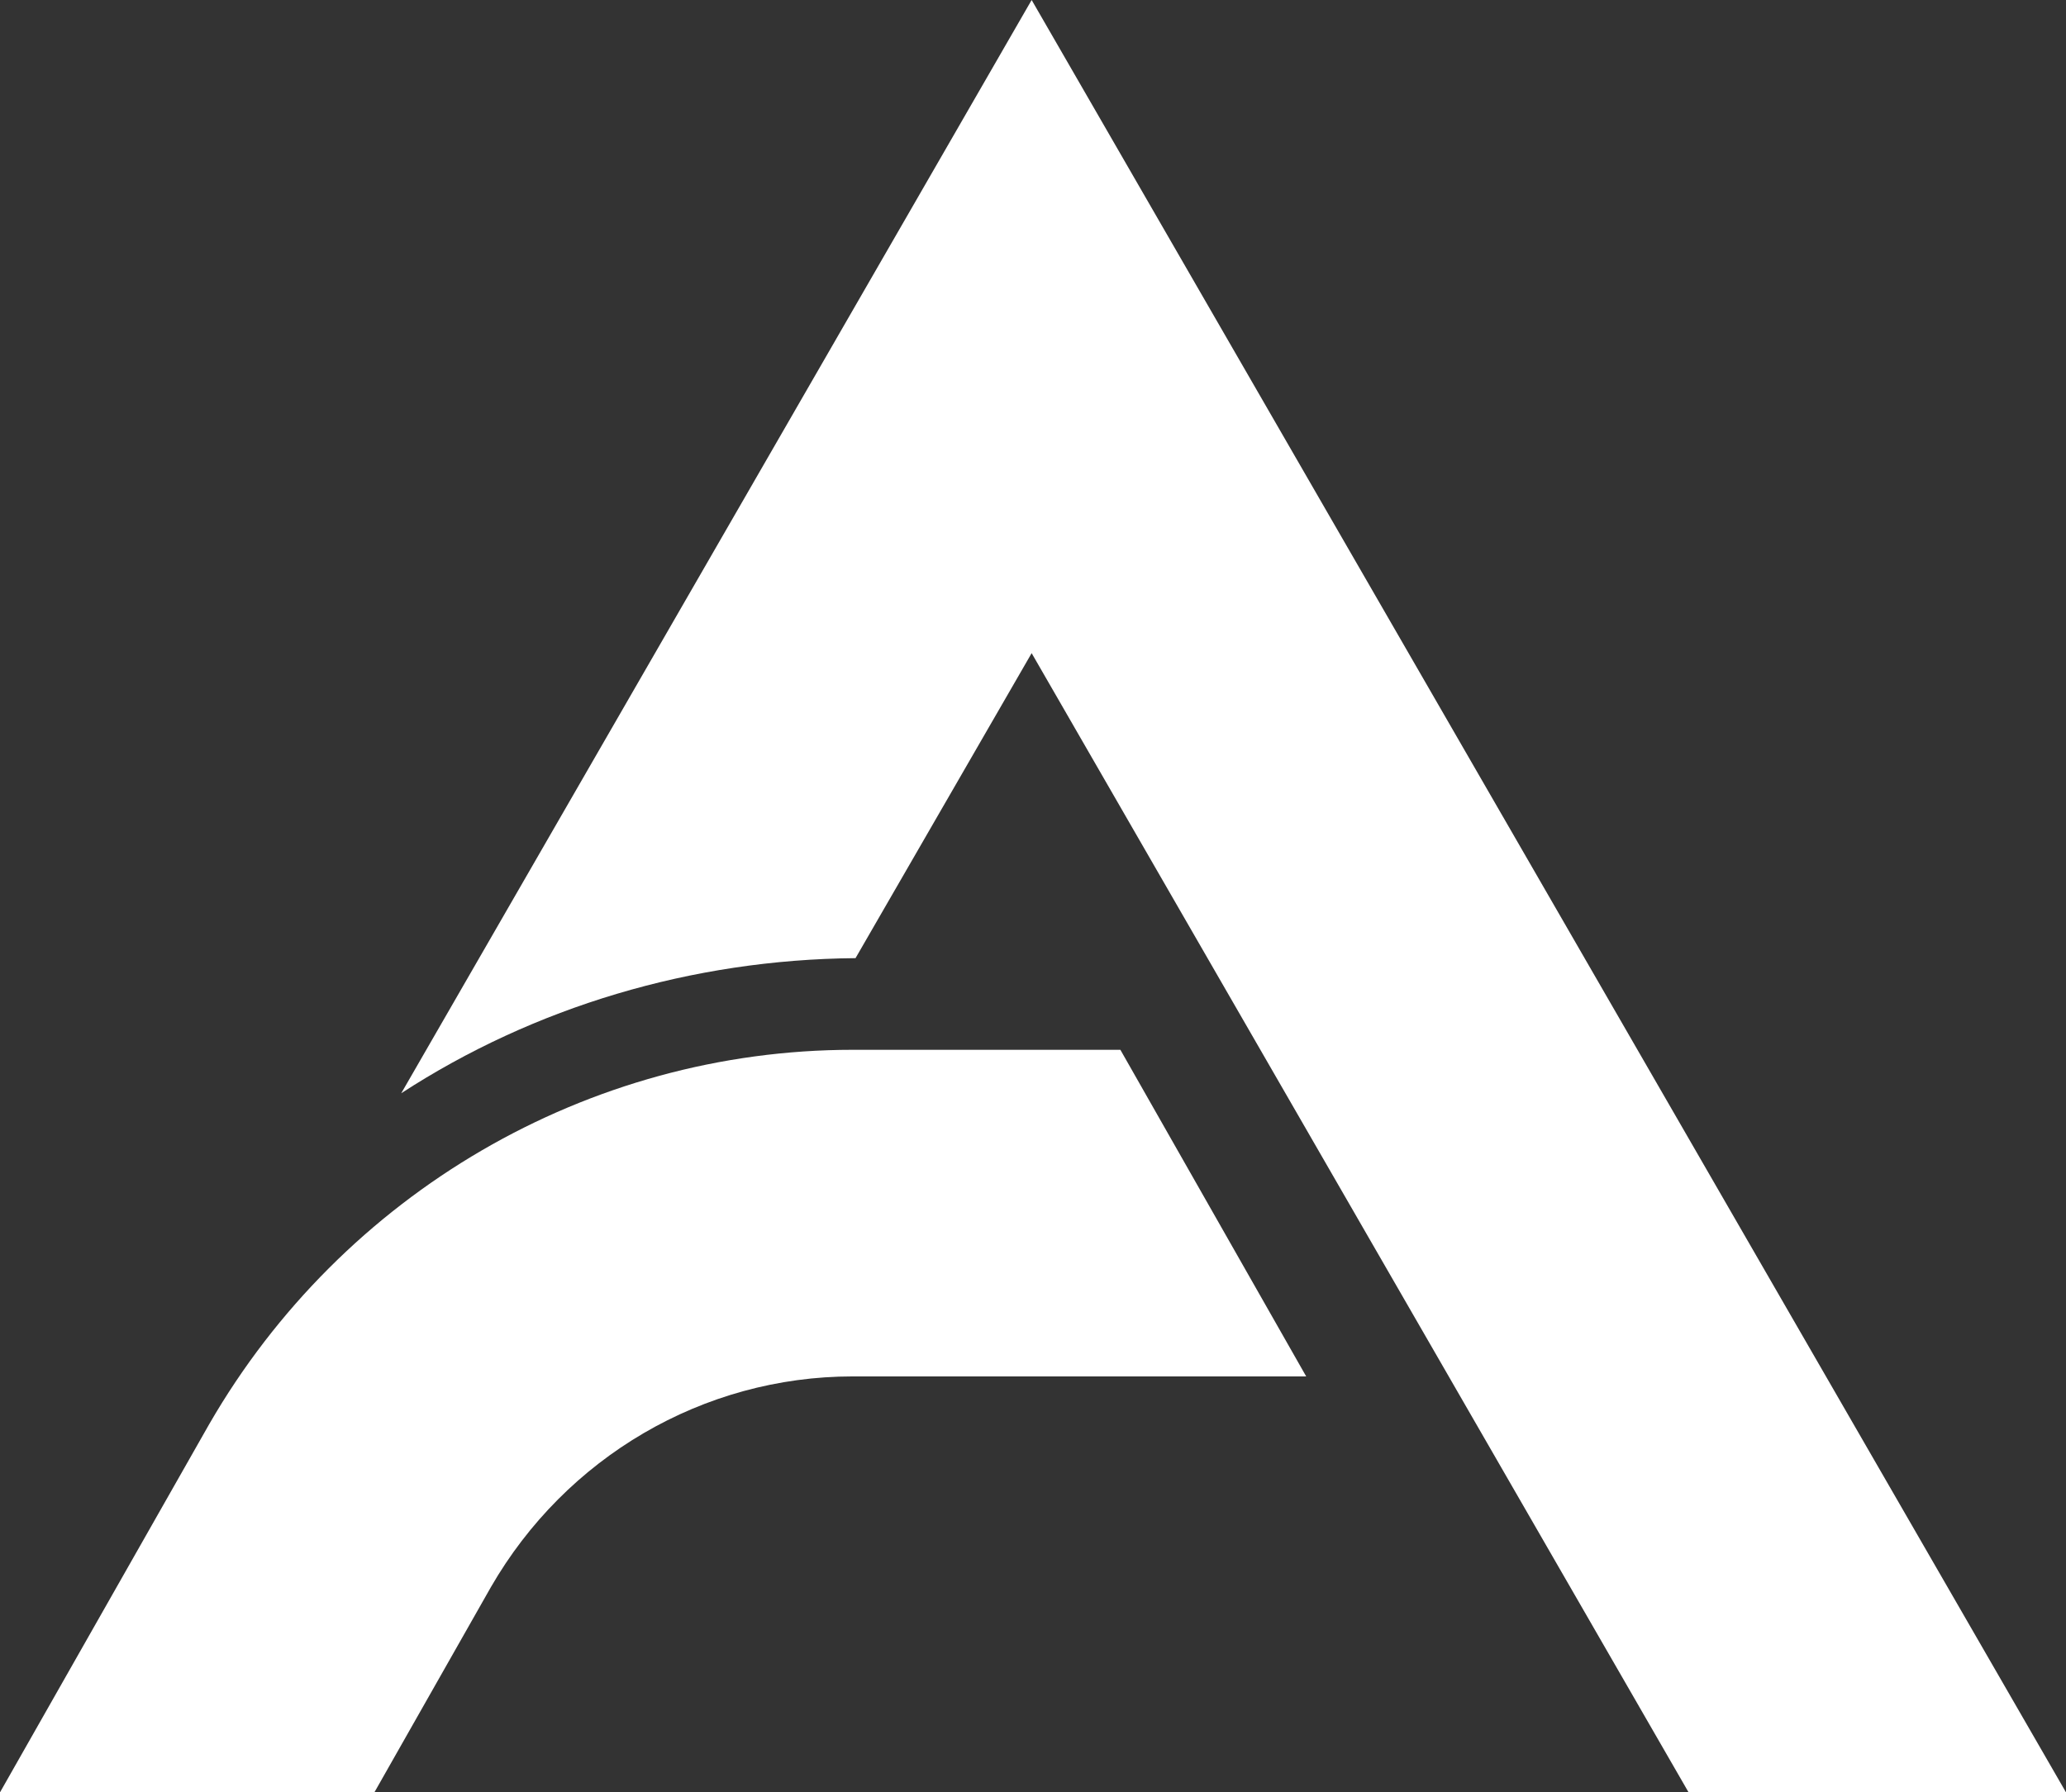
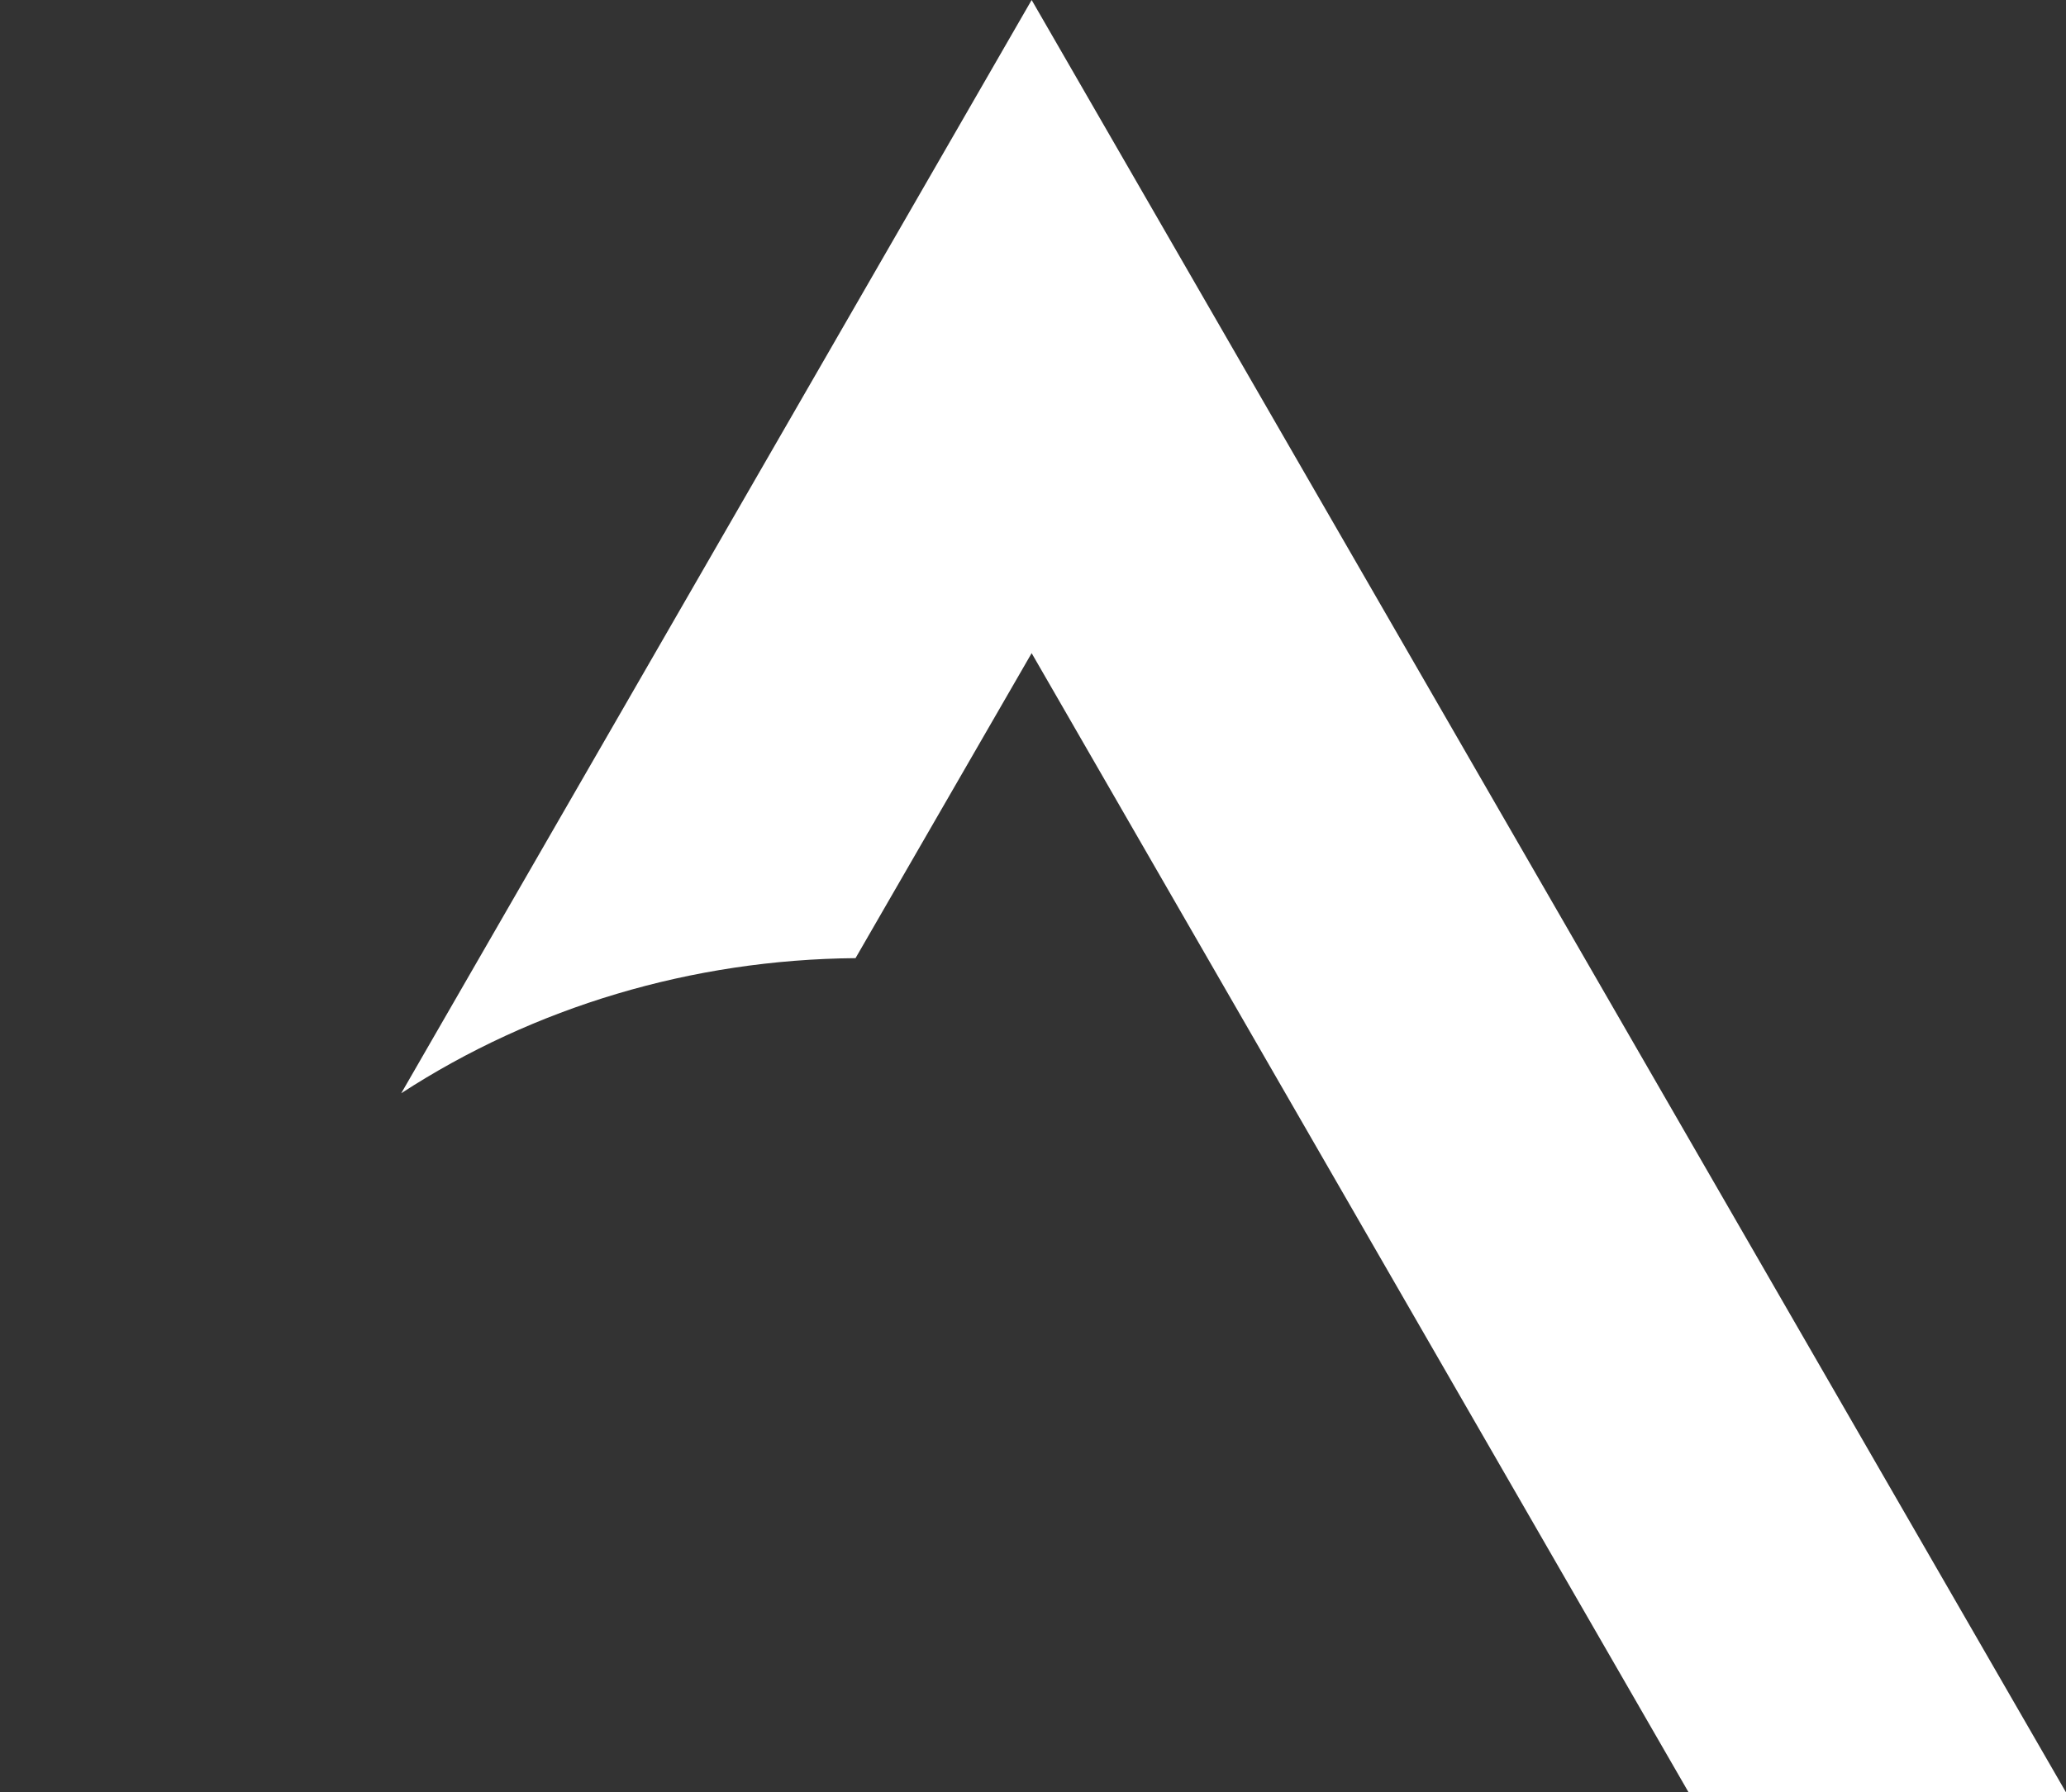
<svg xmlns="http://www.w3.org/2000/svg" width="242" height="210" viewBox="0 0 242 210" fill="none">
  <rect x="0" y="0" width="242" height="210" fill="#333333" stroke="none" />
  <path d="M120.841 0L47 128.089C62.554 117.972 81.055 112.424 100.212 112.261L120.841 76.527L197.793 210H242L120.841 0Z" fill="white" />
-   <path d="M99.888 123C68.866 123 40.118 139.844 24.526 166.827L0 210H43.853L57.497 185.961C66.267 170.752 82.347 161.267 99.888 161.267H153L131.236 123H99.888Z" fill="white" />
</svg>